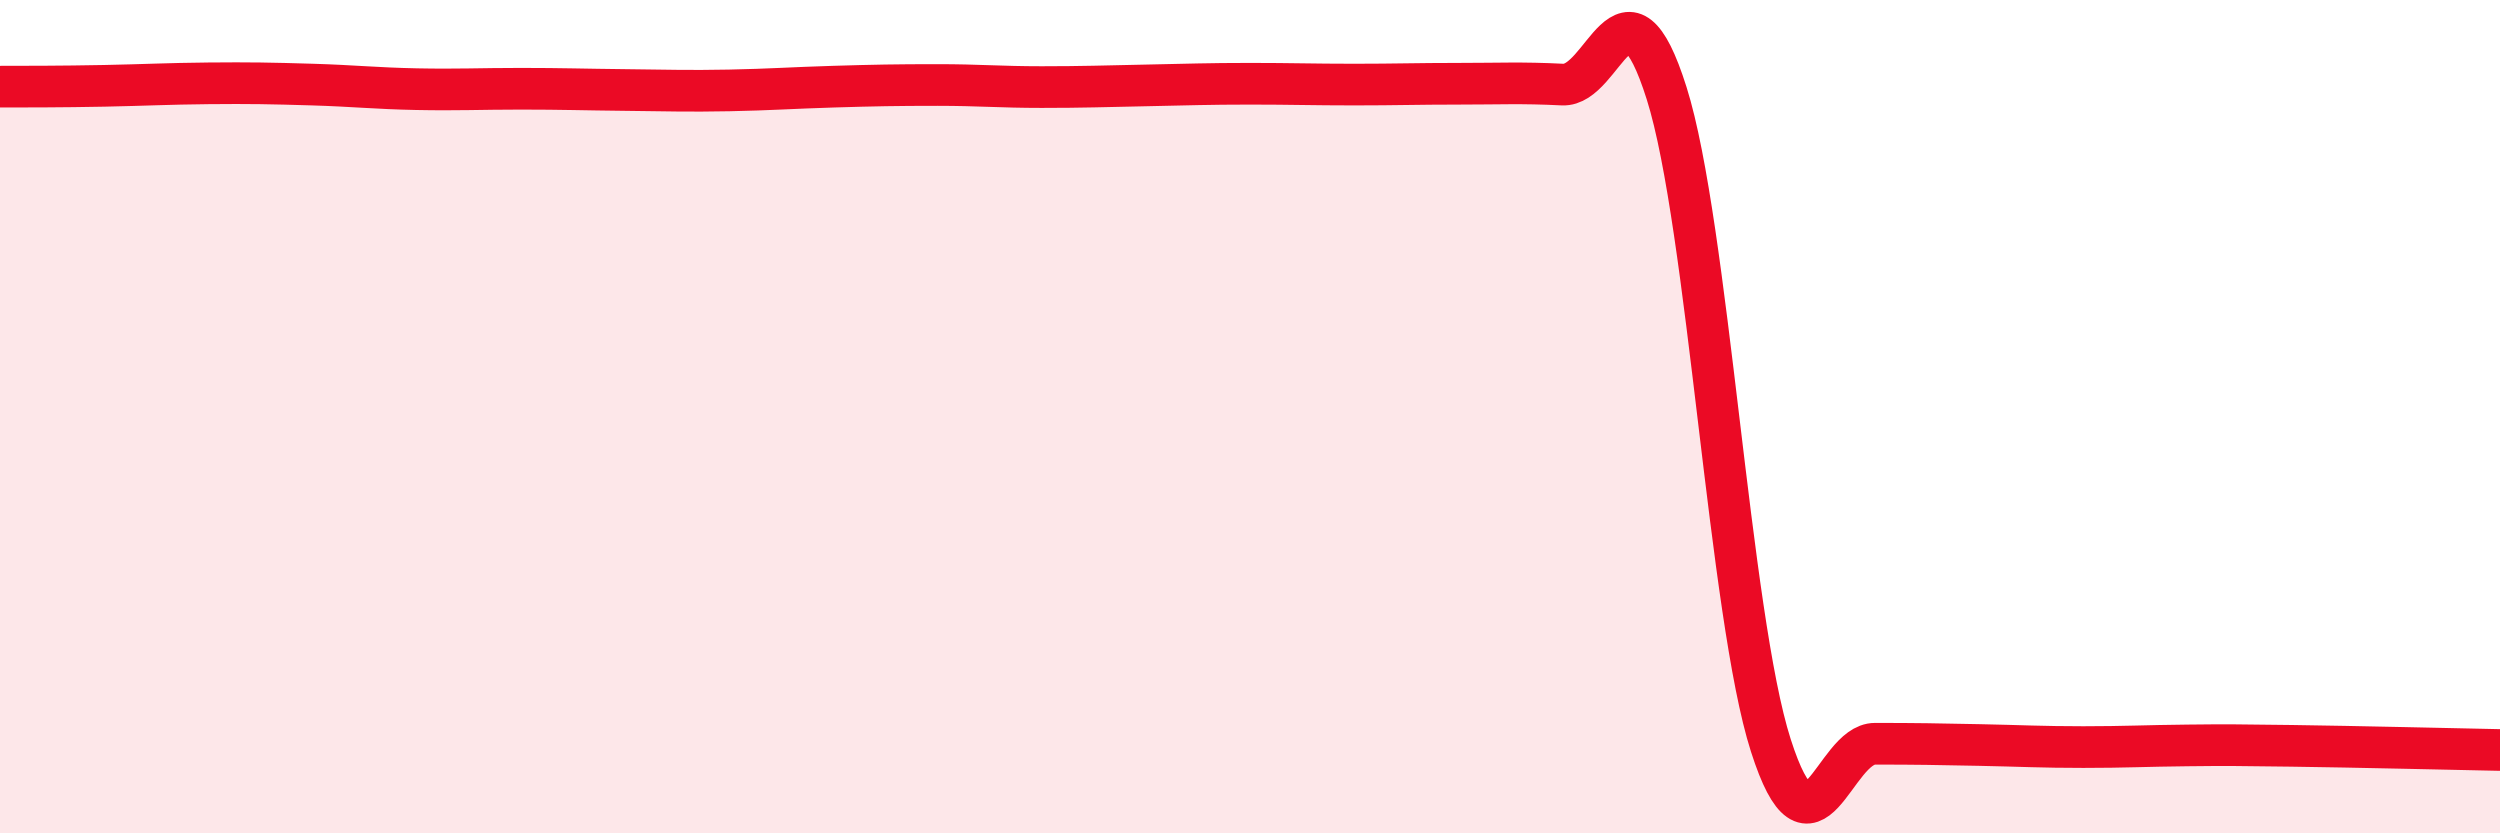
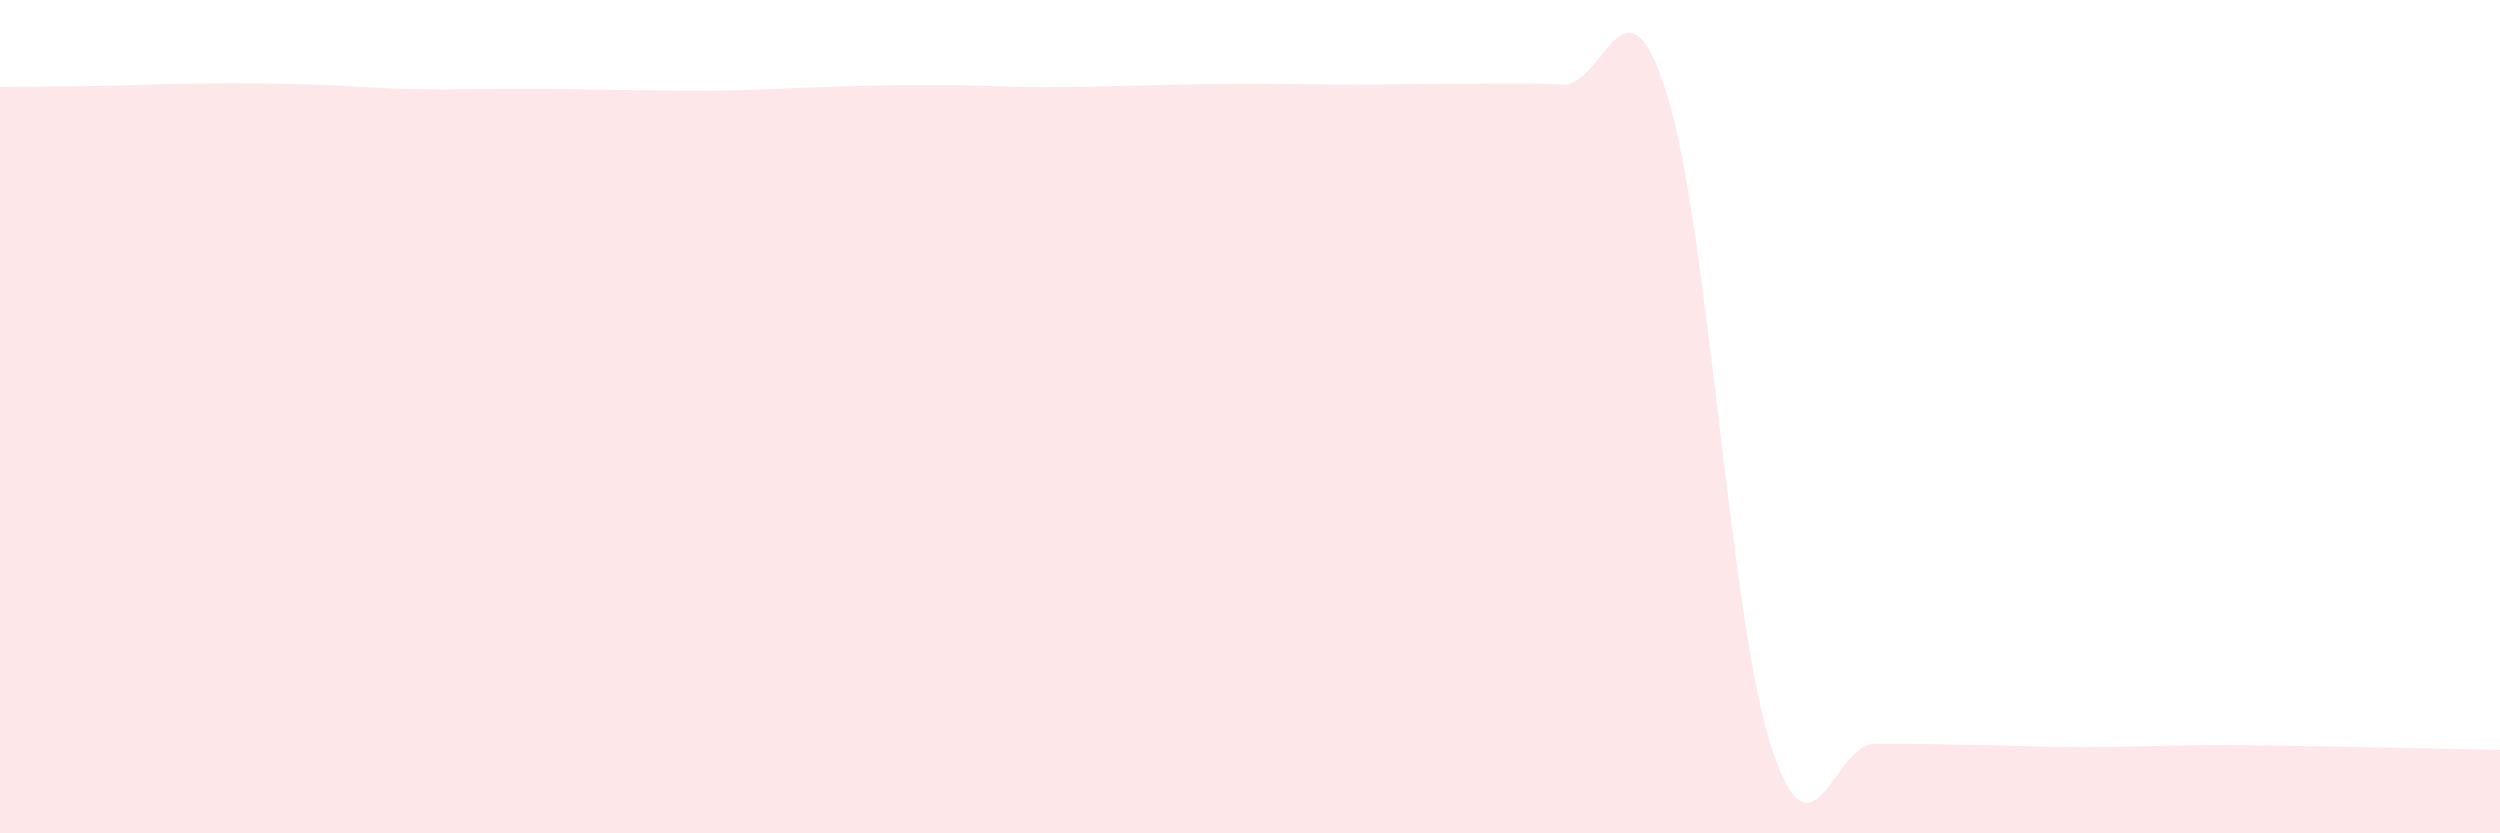
<svg xmlns="http://www.w3.org/2000/svg" width="60" height="20" viewBox="0 0 60 20">
  <path d="M 0,2.08 C 0.5,2.08 1.5,2.08 2.5,2.06 C 3.5,2.04 4,2.01 5,2 C 6,1.99 6.5,2 7.5,2.03 C 8.5,2.06 9,2.12 10,2.14 C 11,2.16 11.5,2.13 12.5,2.13 C 13.5,2.13 14,2.15 15,2.16 C 16,2.17 16.5,2.19 17.5,2.17 C 18.5,2.15 19,2.11 20,2.08 C 21,2.05 21.5,2.04 22.5,2.04 C 23.5,2.04 24,2.09 25,2.09 C 26,2.09 26.5,2.07 27.5,2.05 C 28.5,2.03 29,2.01 30,2.01 C 31,2.01 31.5,2.03 32.5,2.03 C 33.5,2.03 34,2.01 35,2.01 C 36,2.01 36.5,1.98 37.5,2.03 C 38.5,2.08 39,-0.93 40,2.24 C 41,5.41 41.5,14.77 42.5,17.89 C 43.5,21.01 44,17.85 45,17.85 C 46,17.85 46.5,17.86 47.5,17.88 C 48.5,17.9 49,17.93 50,17.93 C 51,17.93 51.5,17.9 52.5,17.89 C 53.5,17.88 53.5,17.88 55,17.9 C 56.5,17.92 59,17.98 60,18L60 20L0 20Z" fill="#EB0A25" opacity="0.1" stroke-linecap="round" stroke-linejoin="round" />
-   <path d="M 0,2.08 C 0.5,2.08 1.5,2.08 2.5,2.06 C 3.5,2.04 4,2.01 5,2 C 6,1.99 6.5,2 7.5,2.03 C 8.5,2.06 9,2.12 10,2.14 C 11,2.16 11.5,2.13 12.5,2.13 C 13.5,2.13 14,2.15 15,2.16 C 16,2.17 16.5,2.19 17.5,2.17 C 18.5,2.15 19,2.11 20,2.08 C 21,2.05 21.5,2.04 22.5,2.04 C 23.5,2.04 24,2.09 25,2.09 C 26,2.09 26.5,2.07 27.5,2.05 C 28.5,2.03 29,2.01 30,2.01 C 31,2.01 31.5,2.03 32.5,2.03 C 33.5,2.03 34,2.01 35,2.01 C 36,2.01 36.5,1.98 37.5,2.03 C 38.5,2.08 39,-0.93 40,2.24 C 41,5.41 41.5,14.77 42.5,17.89 C 43.5,21.01 44,17.85 45,17.85 C 46,17.85 46.5,17.86 47.5,17.88 C 48.5,17.9 49,17.93 50,17.93 C 51,17.93 51.5,17.9 52.5,17.89 C 53.5,17.88 53.5,17.88 55,17.9 C 56.5,17.92 59,17.98 60,18" stroke="#EB0A25" stroke-width="1" fill="none" stroke-linecap="round" stroke-linejoin="round" />
</svg>